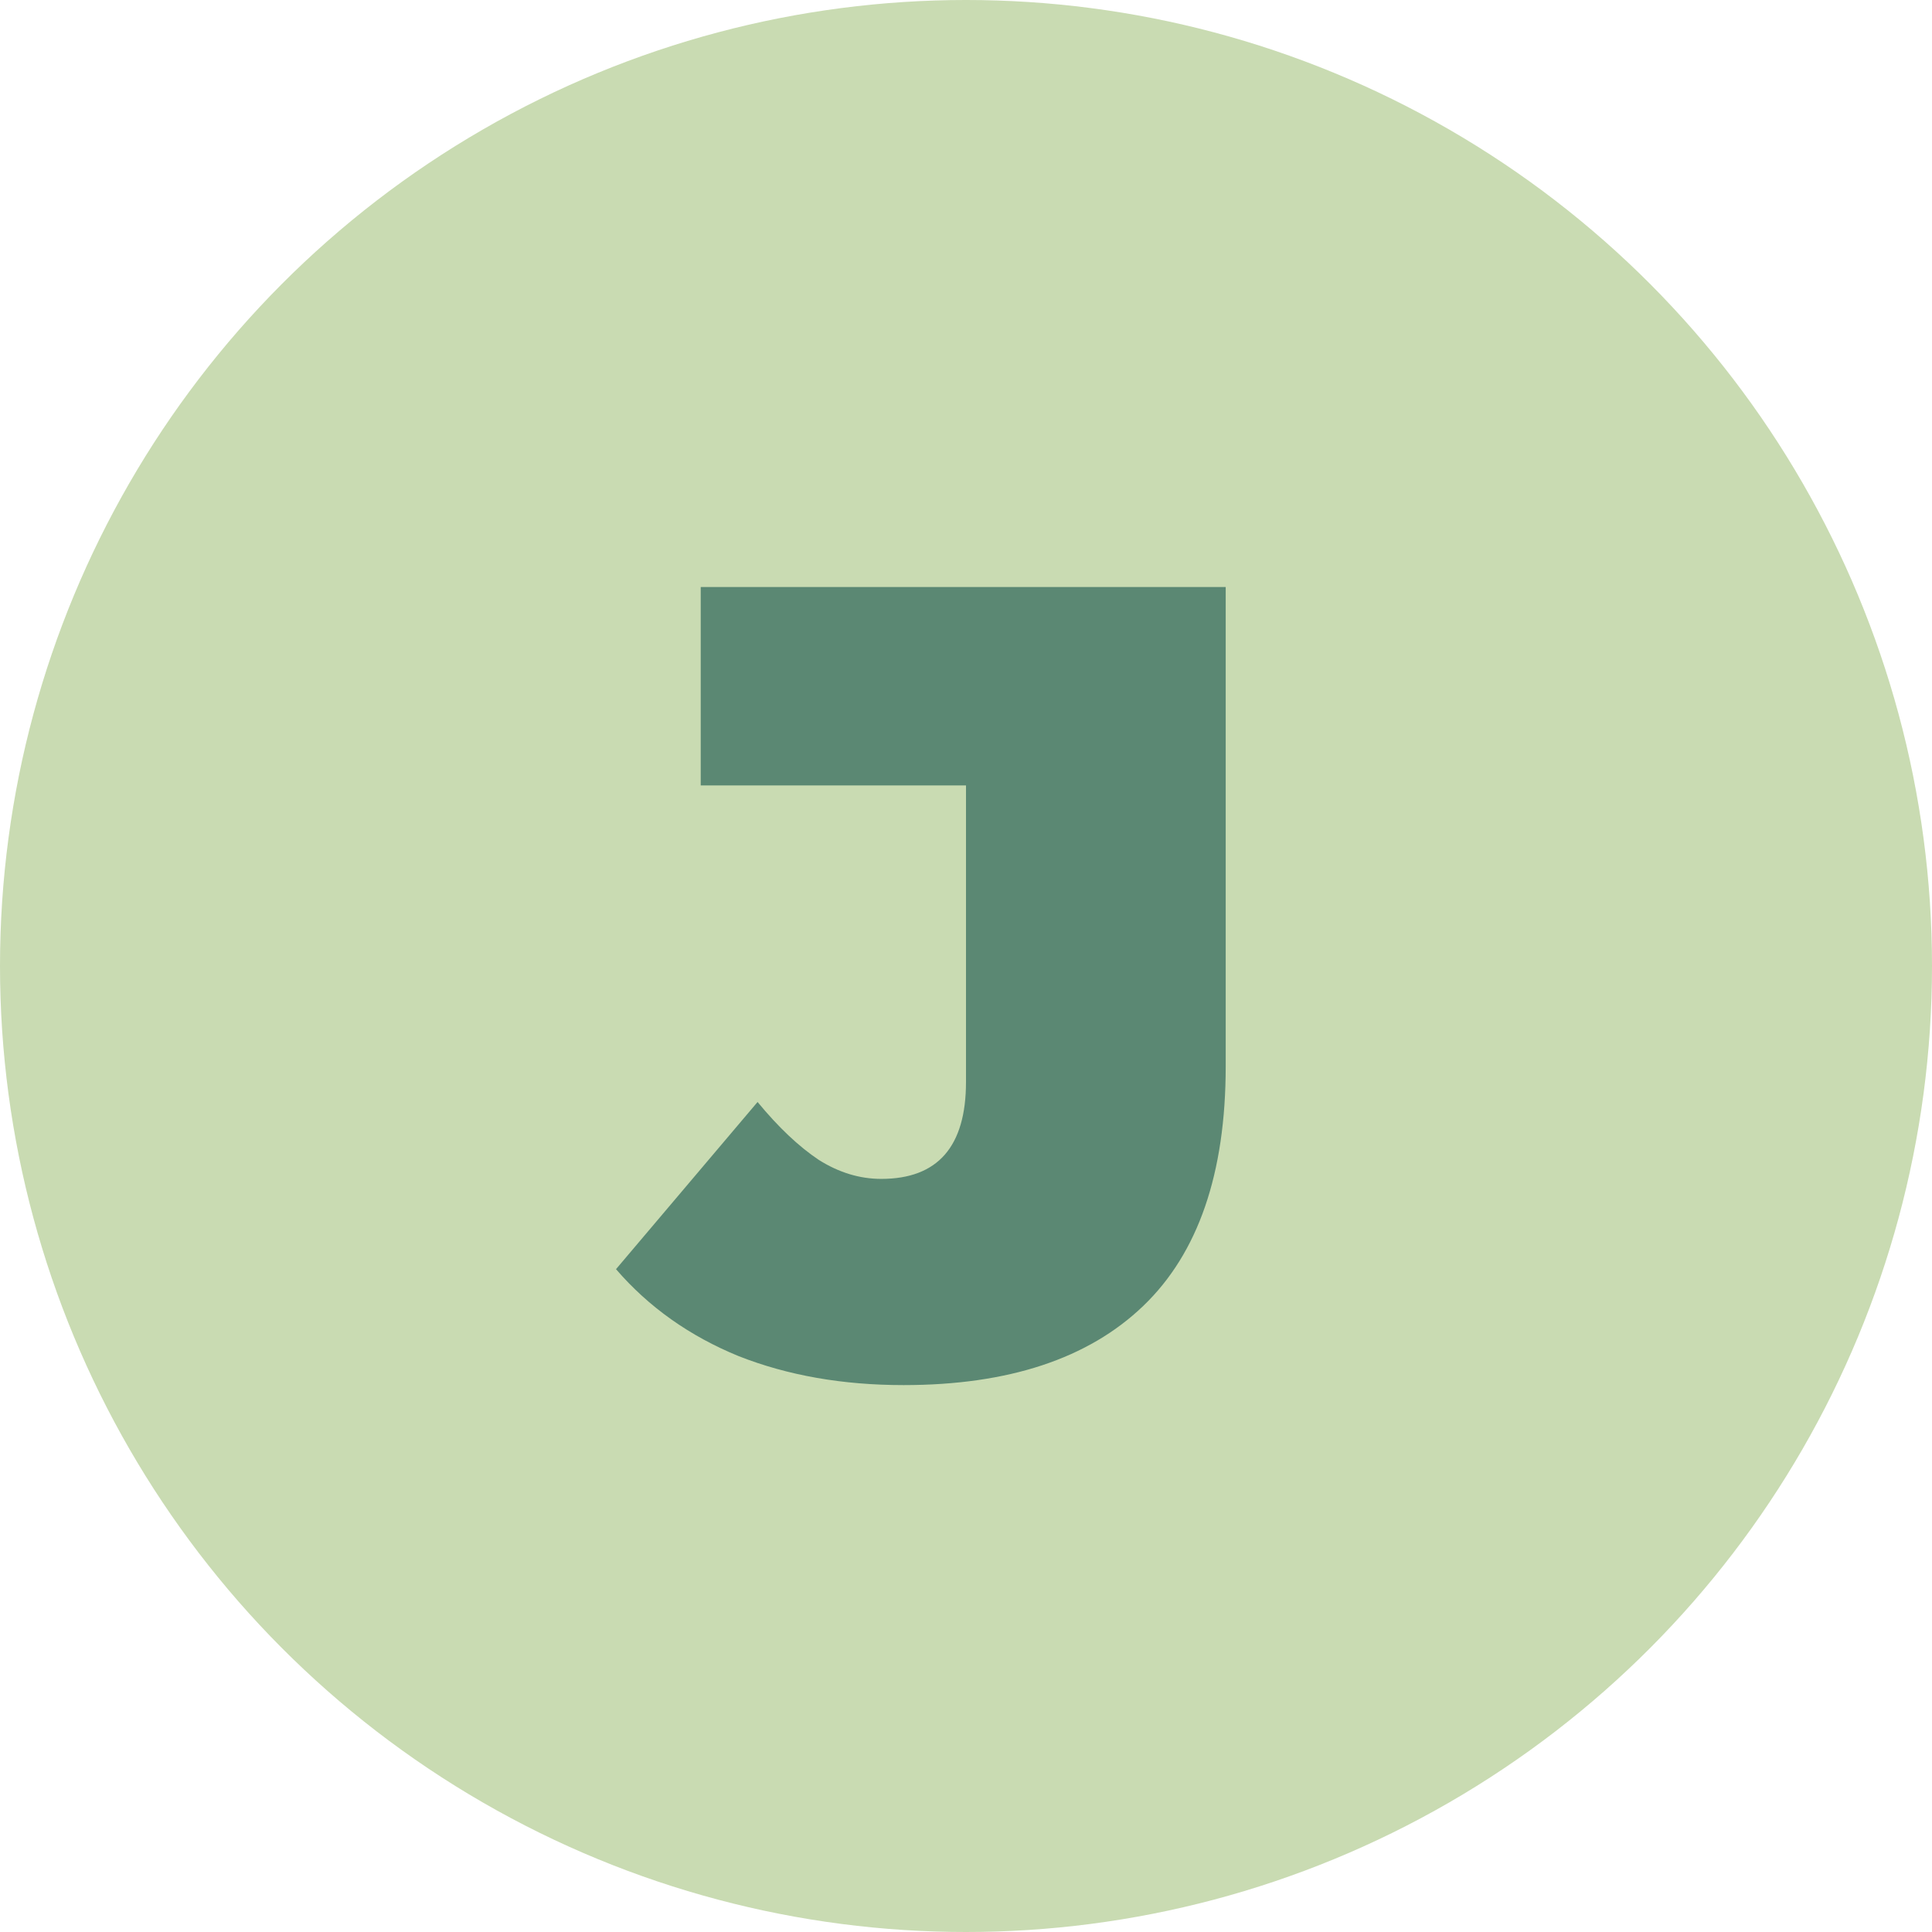
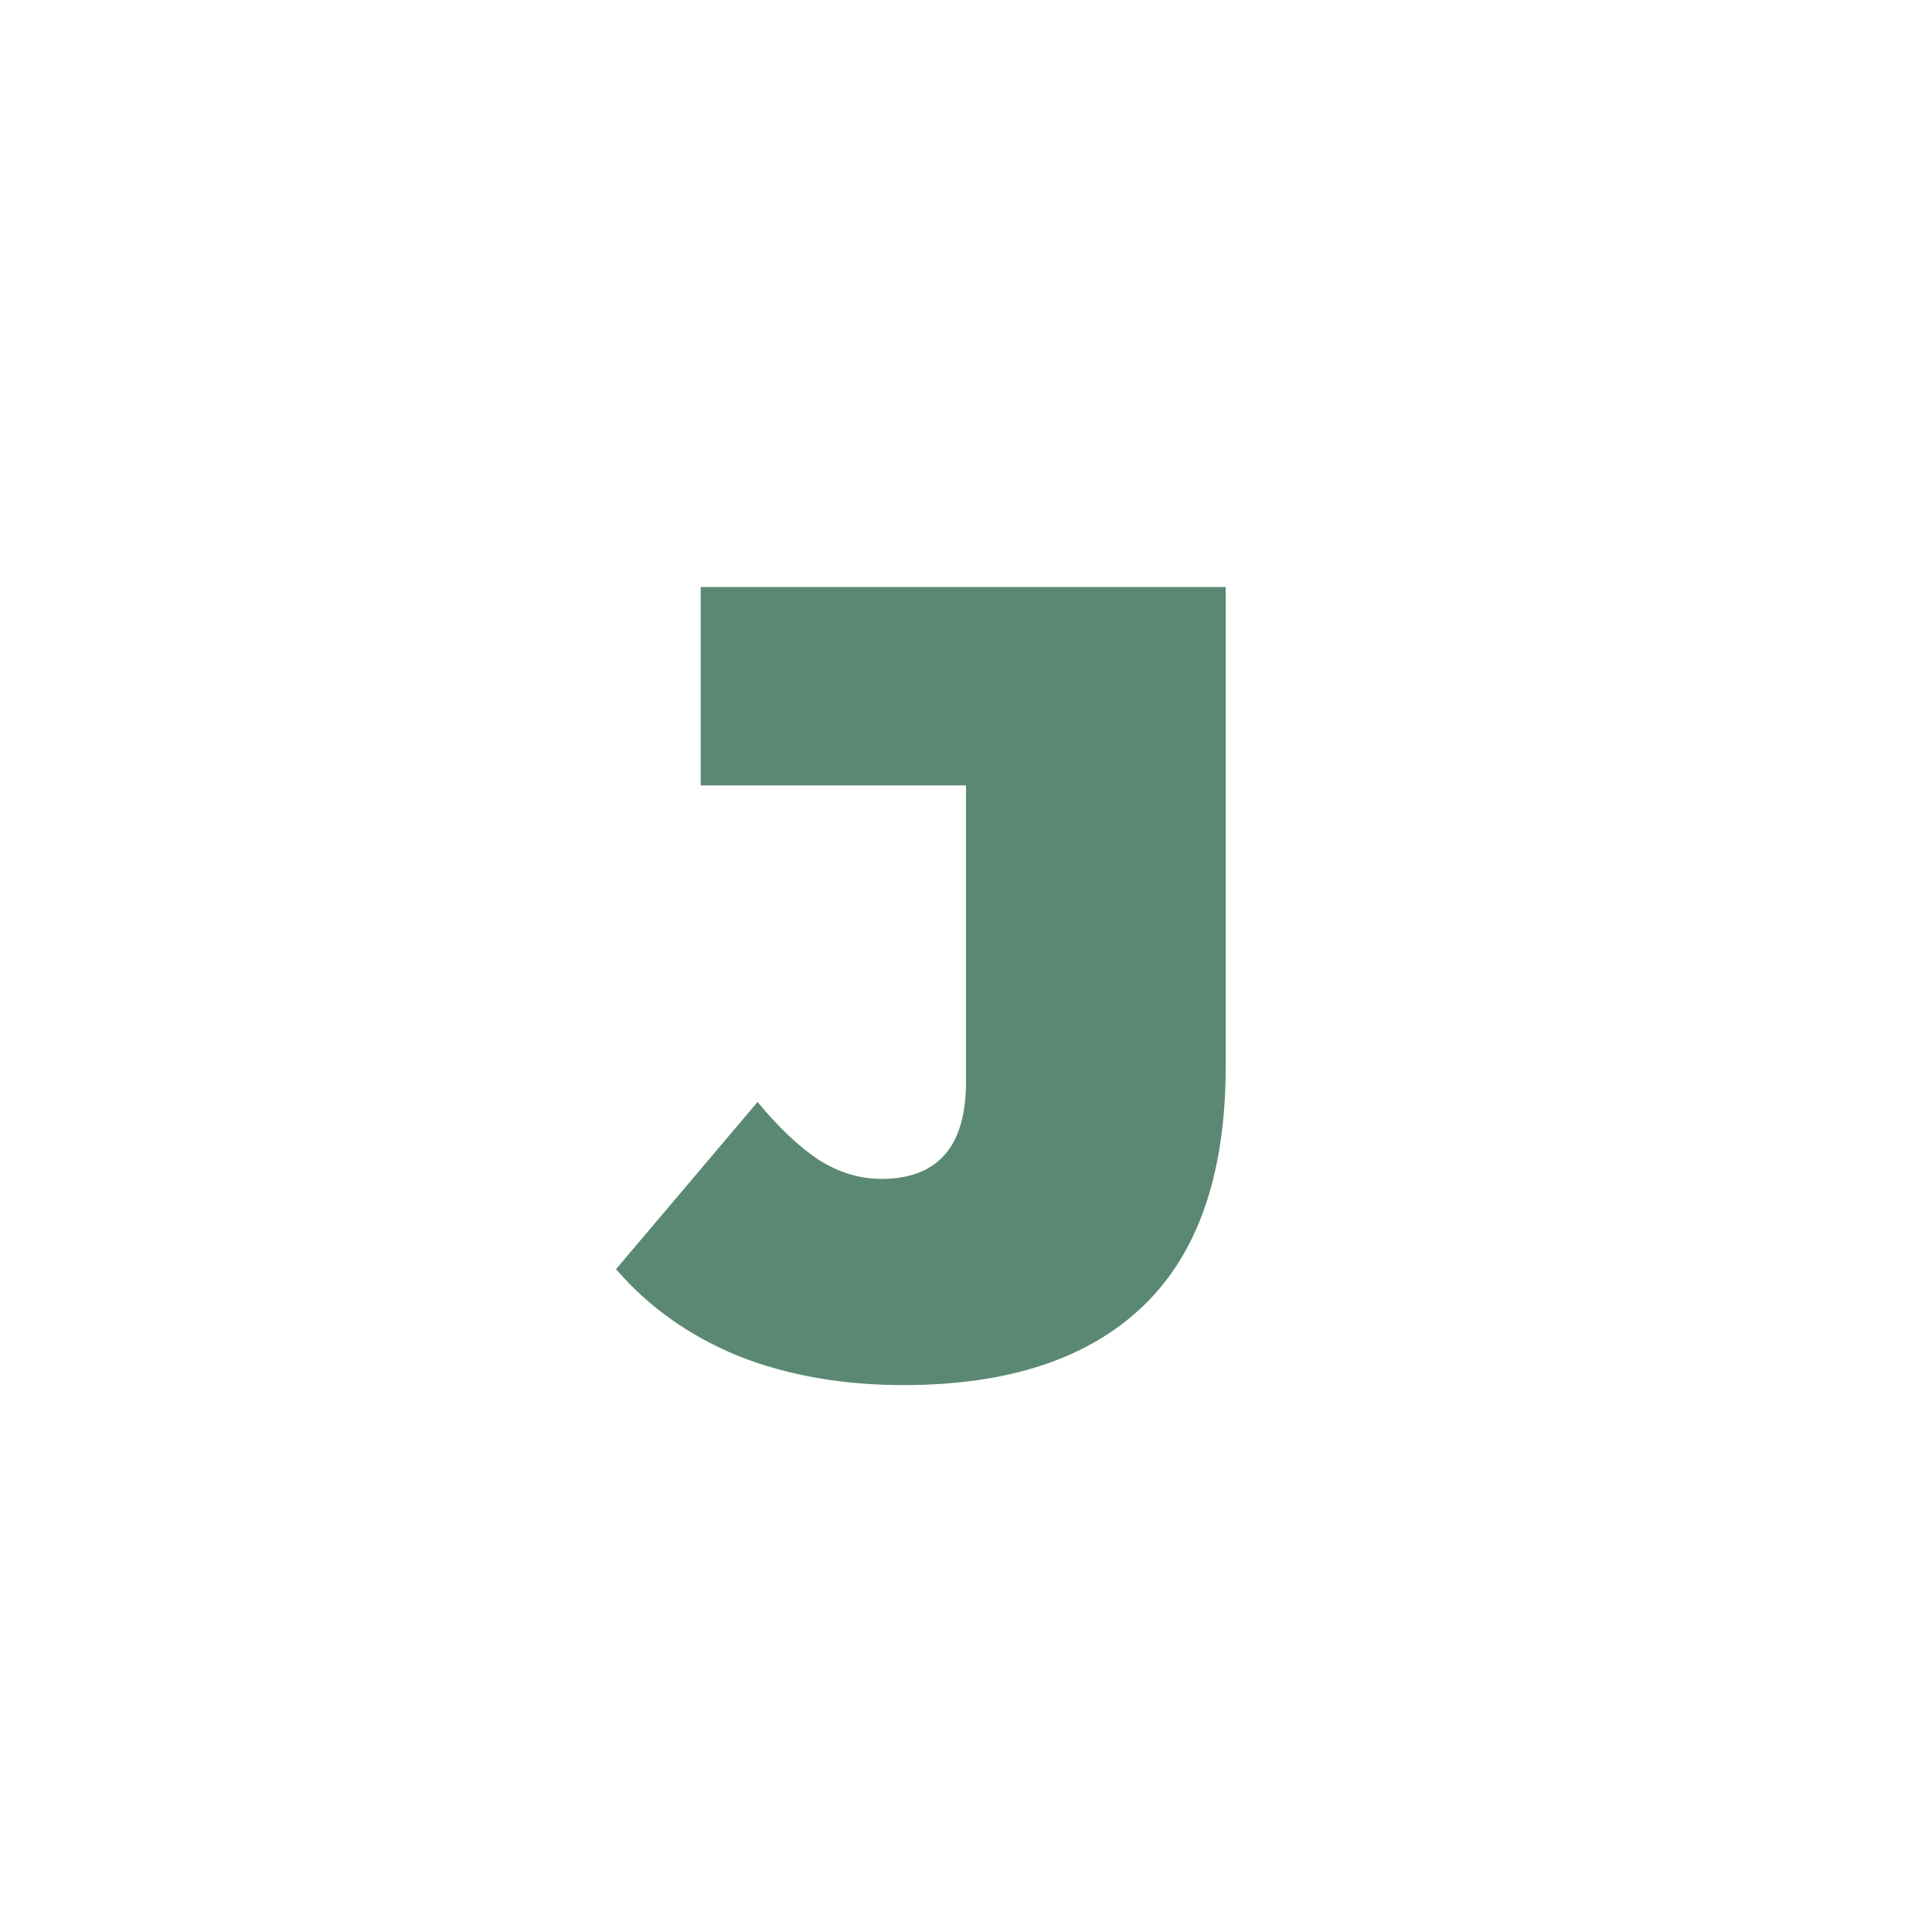
<svg xmlns="http://www.w3.org/2000/svg" width="520" height="520" viewBox="0 0 520 520" fill="none">
-   <circle cx="260" cy="260" r="260" fill="#C9DBB2" />
  <path d="M243.2 372.8C226.8 372.8 212 370.2 198.8 365C185.6 359.6 174.6 351.8 165.8 341.6L203.9 296.6C209.5 303.4 215 308.6 220.4 312.2C225.8 315.6 231.4 317.3 237.2 317.3C252.4 317.3 260 308.6 260 291.2V211.4H188.6V158H329.9V287C329.9 315.8 322.5 337.3 307.7 351.5C292.9 365.7 271.4 372.8 243.2 372.8Z" fill="#5B8873" />
</svg>